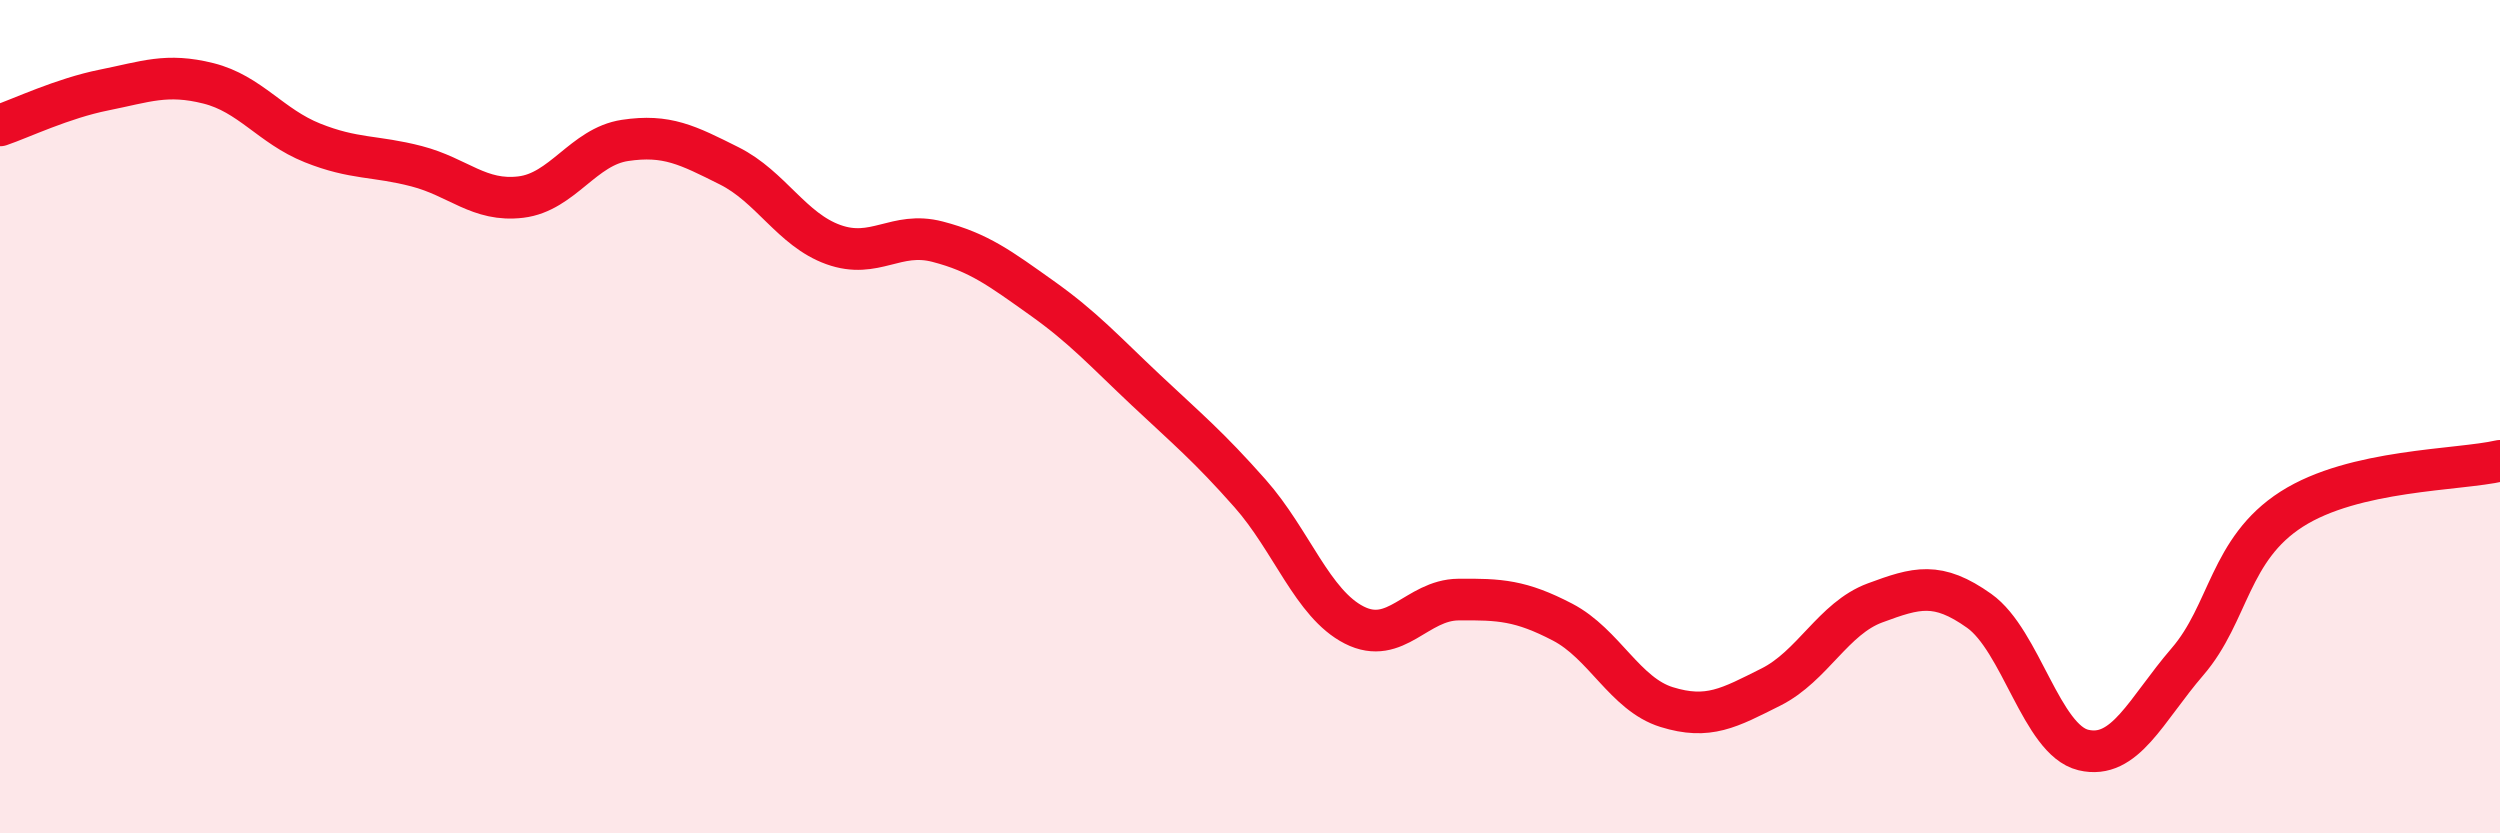
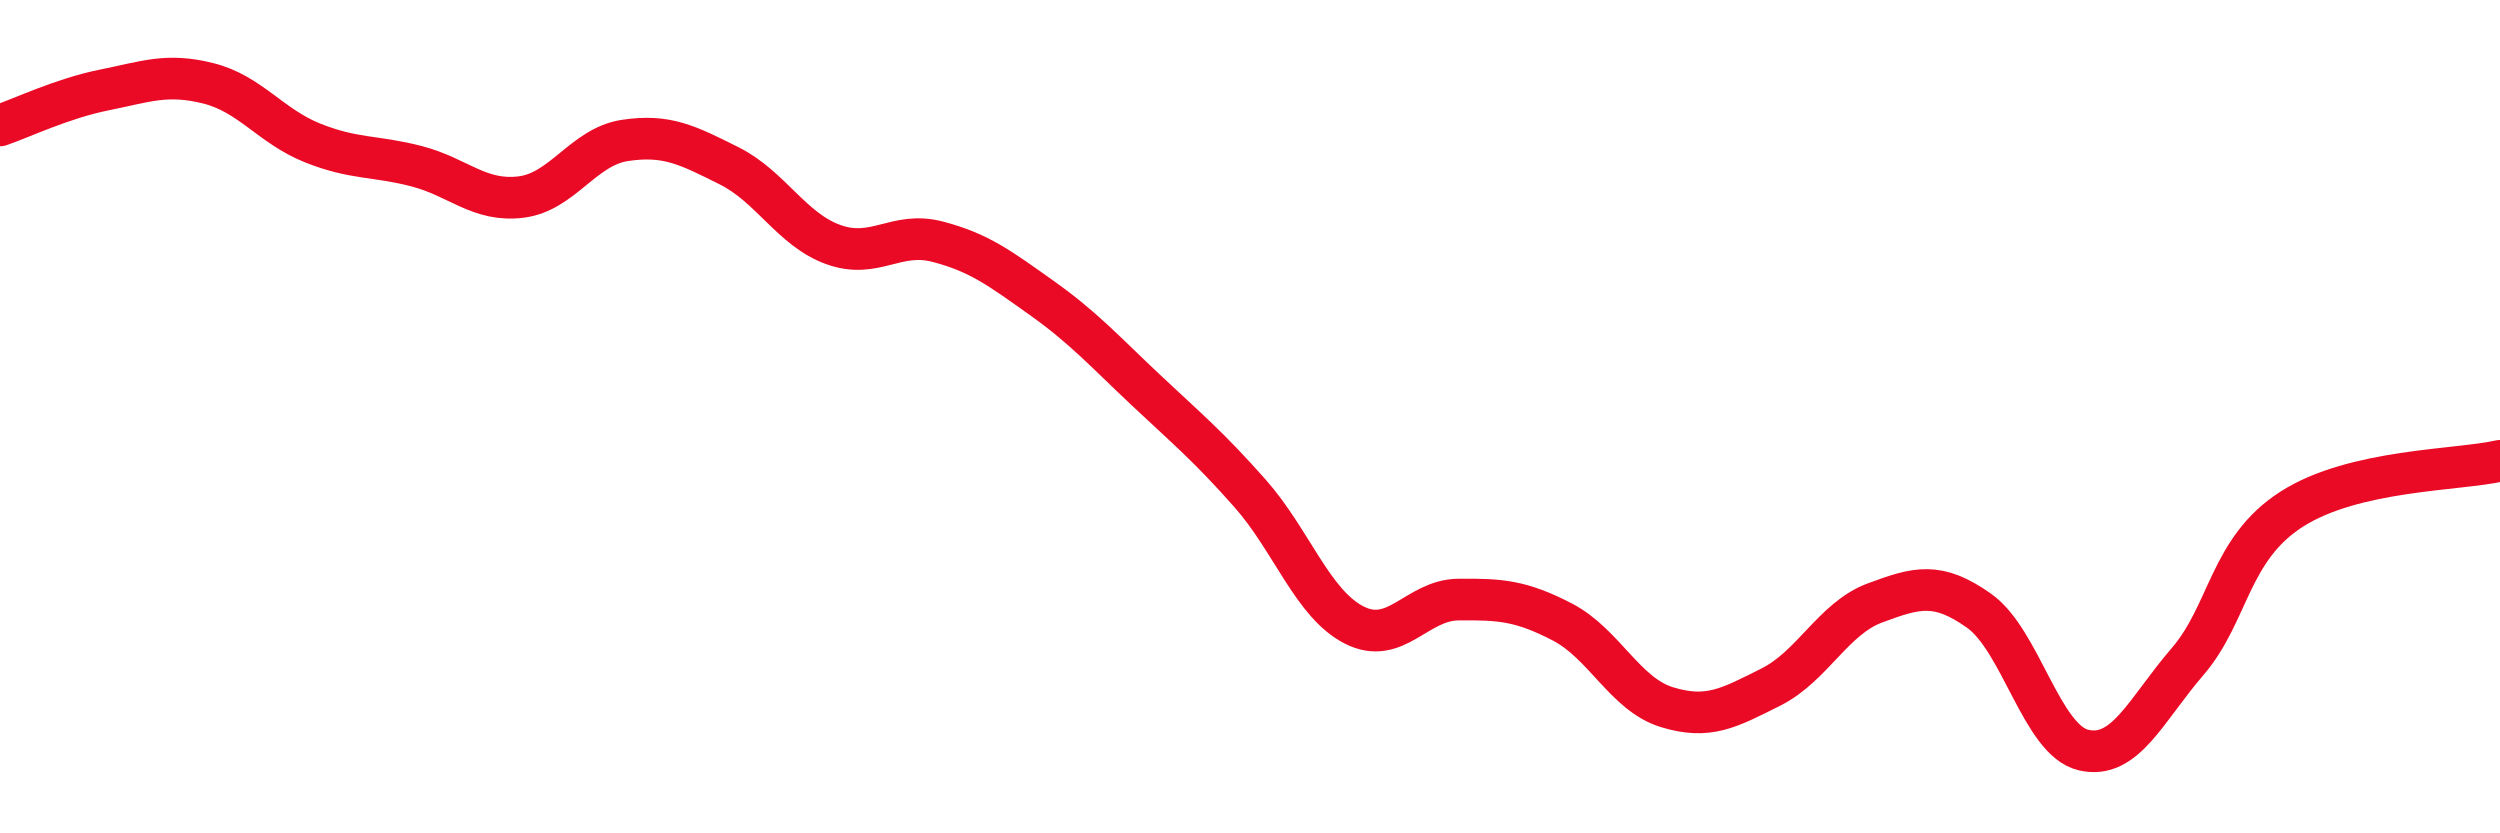
<svg xmlns="http://www.w3.org/2000/svg" width="60" height="20" viewBox="0 0 60 20">
-   <path d="M 0,3.01 C 0.5,2.84 1.5,2.36 2.5,2.16 C 3.5,1.96 4,1.75 5,2 C 6,2.25 6.5,3.03 7.5,3.43 C 8.5,3.83 9,3.73 10,3.99 C 11,4.25 11.5,4.85 12.5,4.73 C 13.5,4.61 14,3.52 15,3.37 C 16,3.22 16.5,3.48 17.5,3.98 C 18.5,4.48 19,5.51 20,5.87 C 21,6.23 21.5,5.54 22.5,5.8 C 23.5,6.06 24,6.44 25,7.15 C 26,7.86 26.5,8.42 27.5,9.36 C 28.5,10.3 29,10.71 30,11.84 C 31,12.97 31.5,14.49 32.5,15 C 33.5,15.51 34,14.4 35,14.39 C 36,14.38 36.5,14.41 37.5,14.93 C 38.5,15.45 39,16.66 40,16.97 C 41,17.28 41.5,16.99 42.5,16.49 C 43.5,15.99 44,14.84 45,14.47 C 46,14.1 46.5,13.95 47.5,14.66 C 48.5,15.37 49,17.76 50,18 C 51,18.24 51.5,17.04 52.5,15.88 C 53.5,14.72 53.5,13.18 55,12.22 C 56.5,11.26 59,11.29 60,11.06L60 20L0 20Z" fill="#EB0A25" opacity="0.1" stroke-linecap="round" stroke-linejoin="round" />
  <path d="M 0,3.01 C 0.5,2.84 1.5,2.36 2.5,2.16 C 3.5,1.96 4,1.75 5,2 C 6,2.25 6.5,3.03 7.5,3.43 C 8.5,3.83 9,3.73 10,3.99 C 11,4.25 11.5,4.85 12.5,4.73 C 13.5,4.61 14,3.52 15,3.37 C 16,3.22 16.5,3.48 17.5,3.98 C 18.5,4.48 19,5.51 20,5.87 C 21,6.23 21.5,5.54 22.5,5.8 C 23.5,6.06 24,6.44 25,7.15 C 26,7.86 26.5,8.42 27.5,9.36 C 28.5,10.3 29,10.71 30,11.84 C 31,12.97 31.5,14.49 32.5,15 C 33.5,15.51 34,14.4 35,14.39 C 36,14.38 36.5,14.41 37.5,14.93 C 38.5,15.45 39,16.66 40,16.97 C 41,17.28 41.5,16.99 42.5,16.49 C 43.5,15.99 44,14.84 45,14.47 C 46,14.1 46.5,13.95 47.5,14.66 C 48.5,15.37 49,17.76 50,18 C 51,18.24 51.5,17.04 52.5,15.88 C 53.5,14.72 53.5,13.18 55,12.22 C 56.5,11.26 59,11.29 60,11.06" stroke="#EB0A25" stroke-width="1" fill="none" stroke-linecap="round" stroke-linejoin="round" />
</svg>